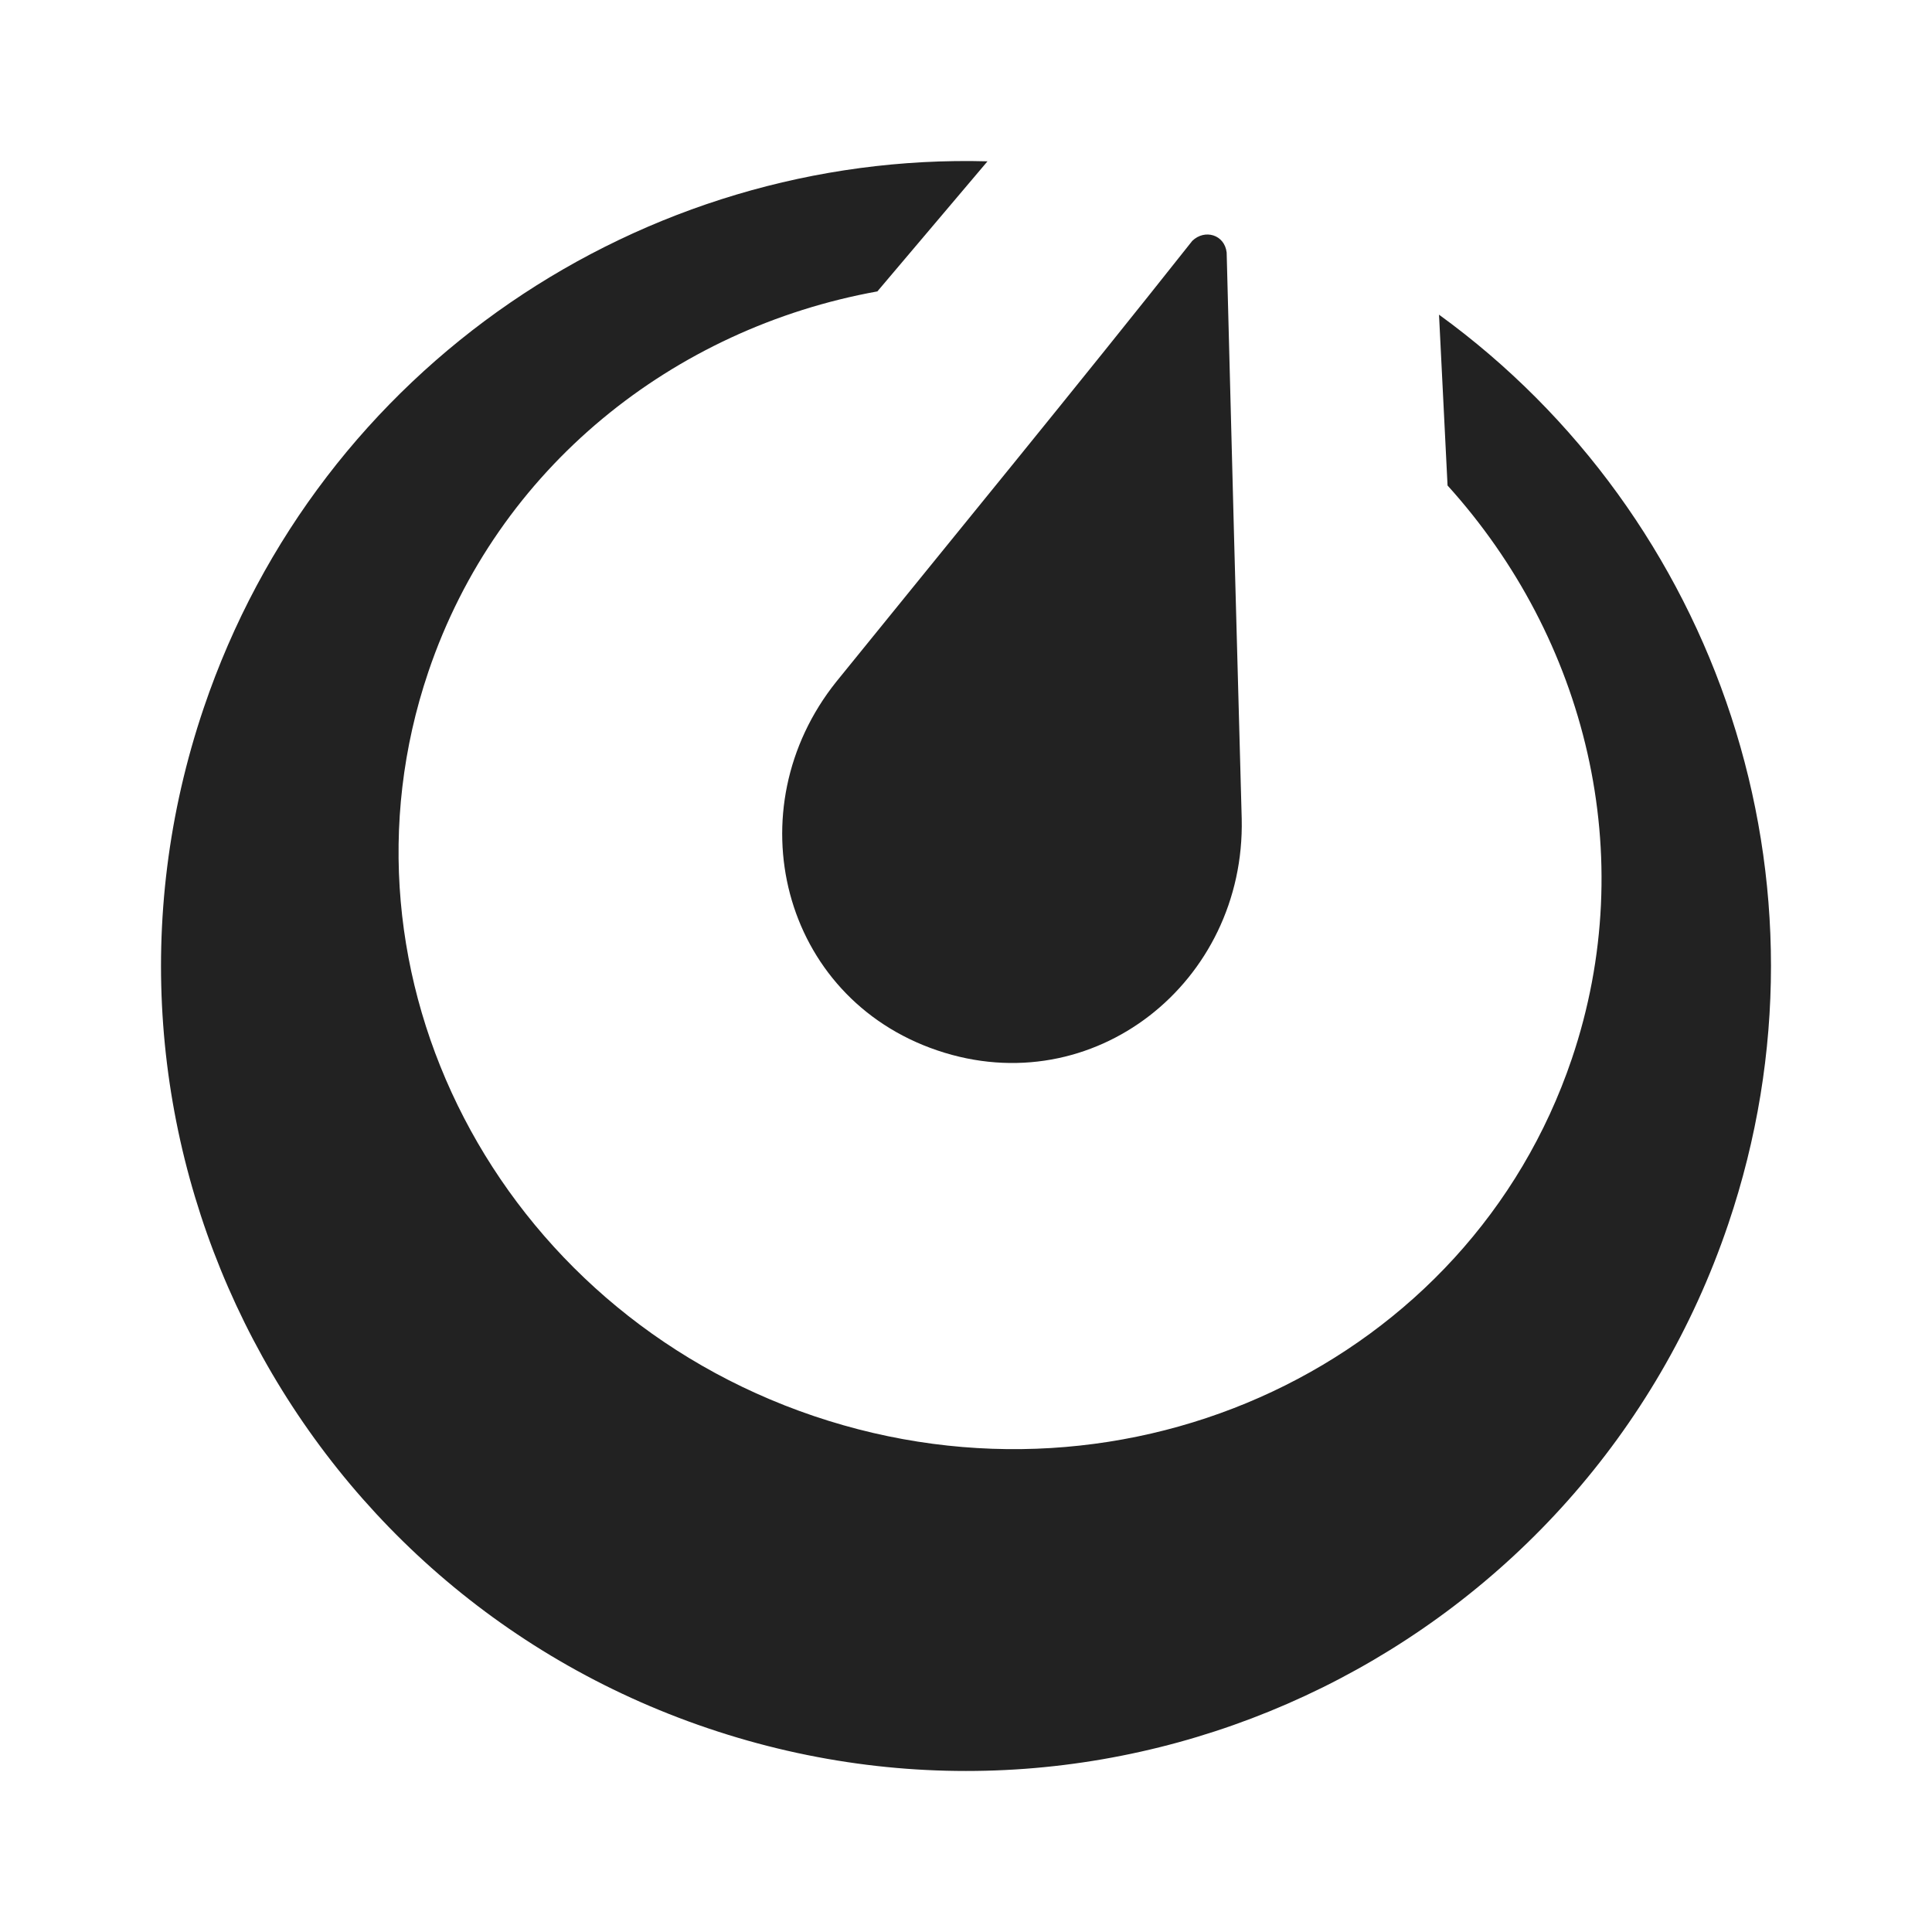
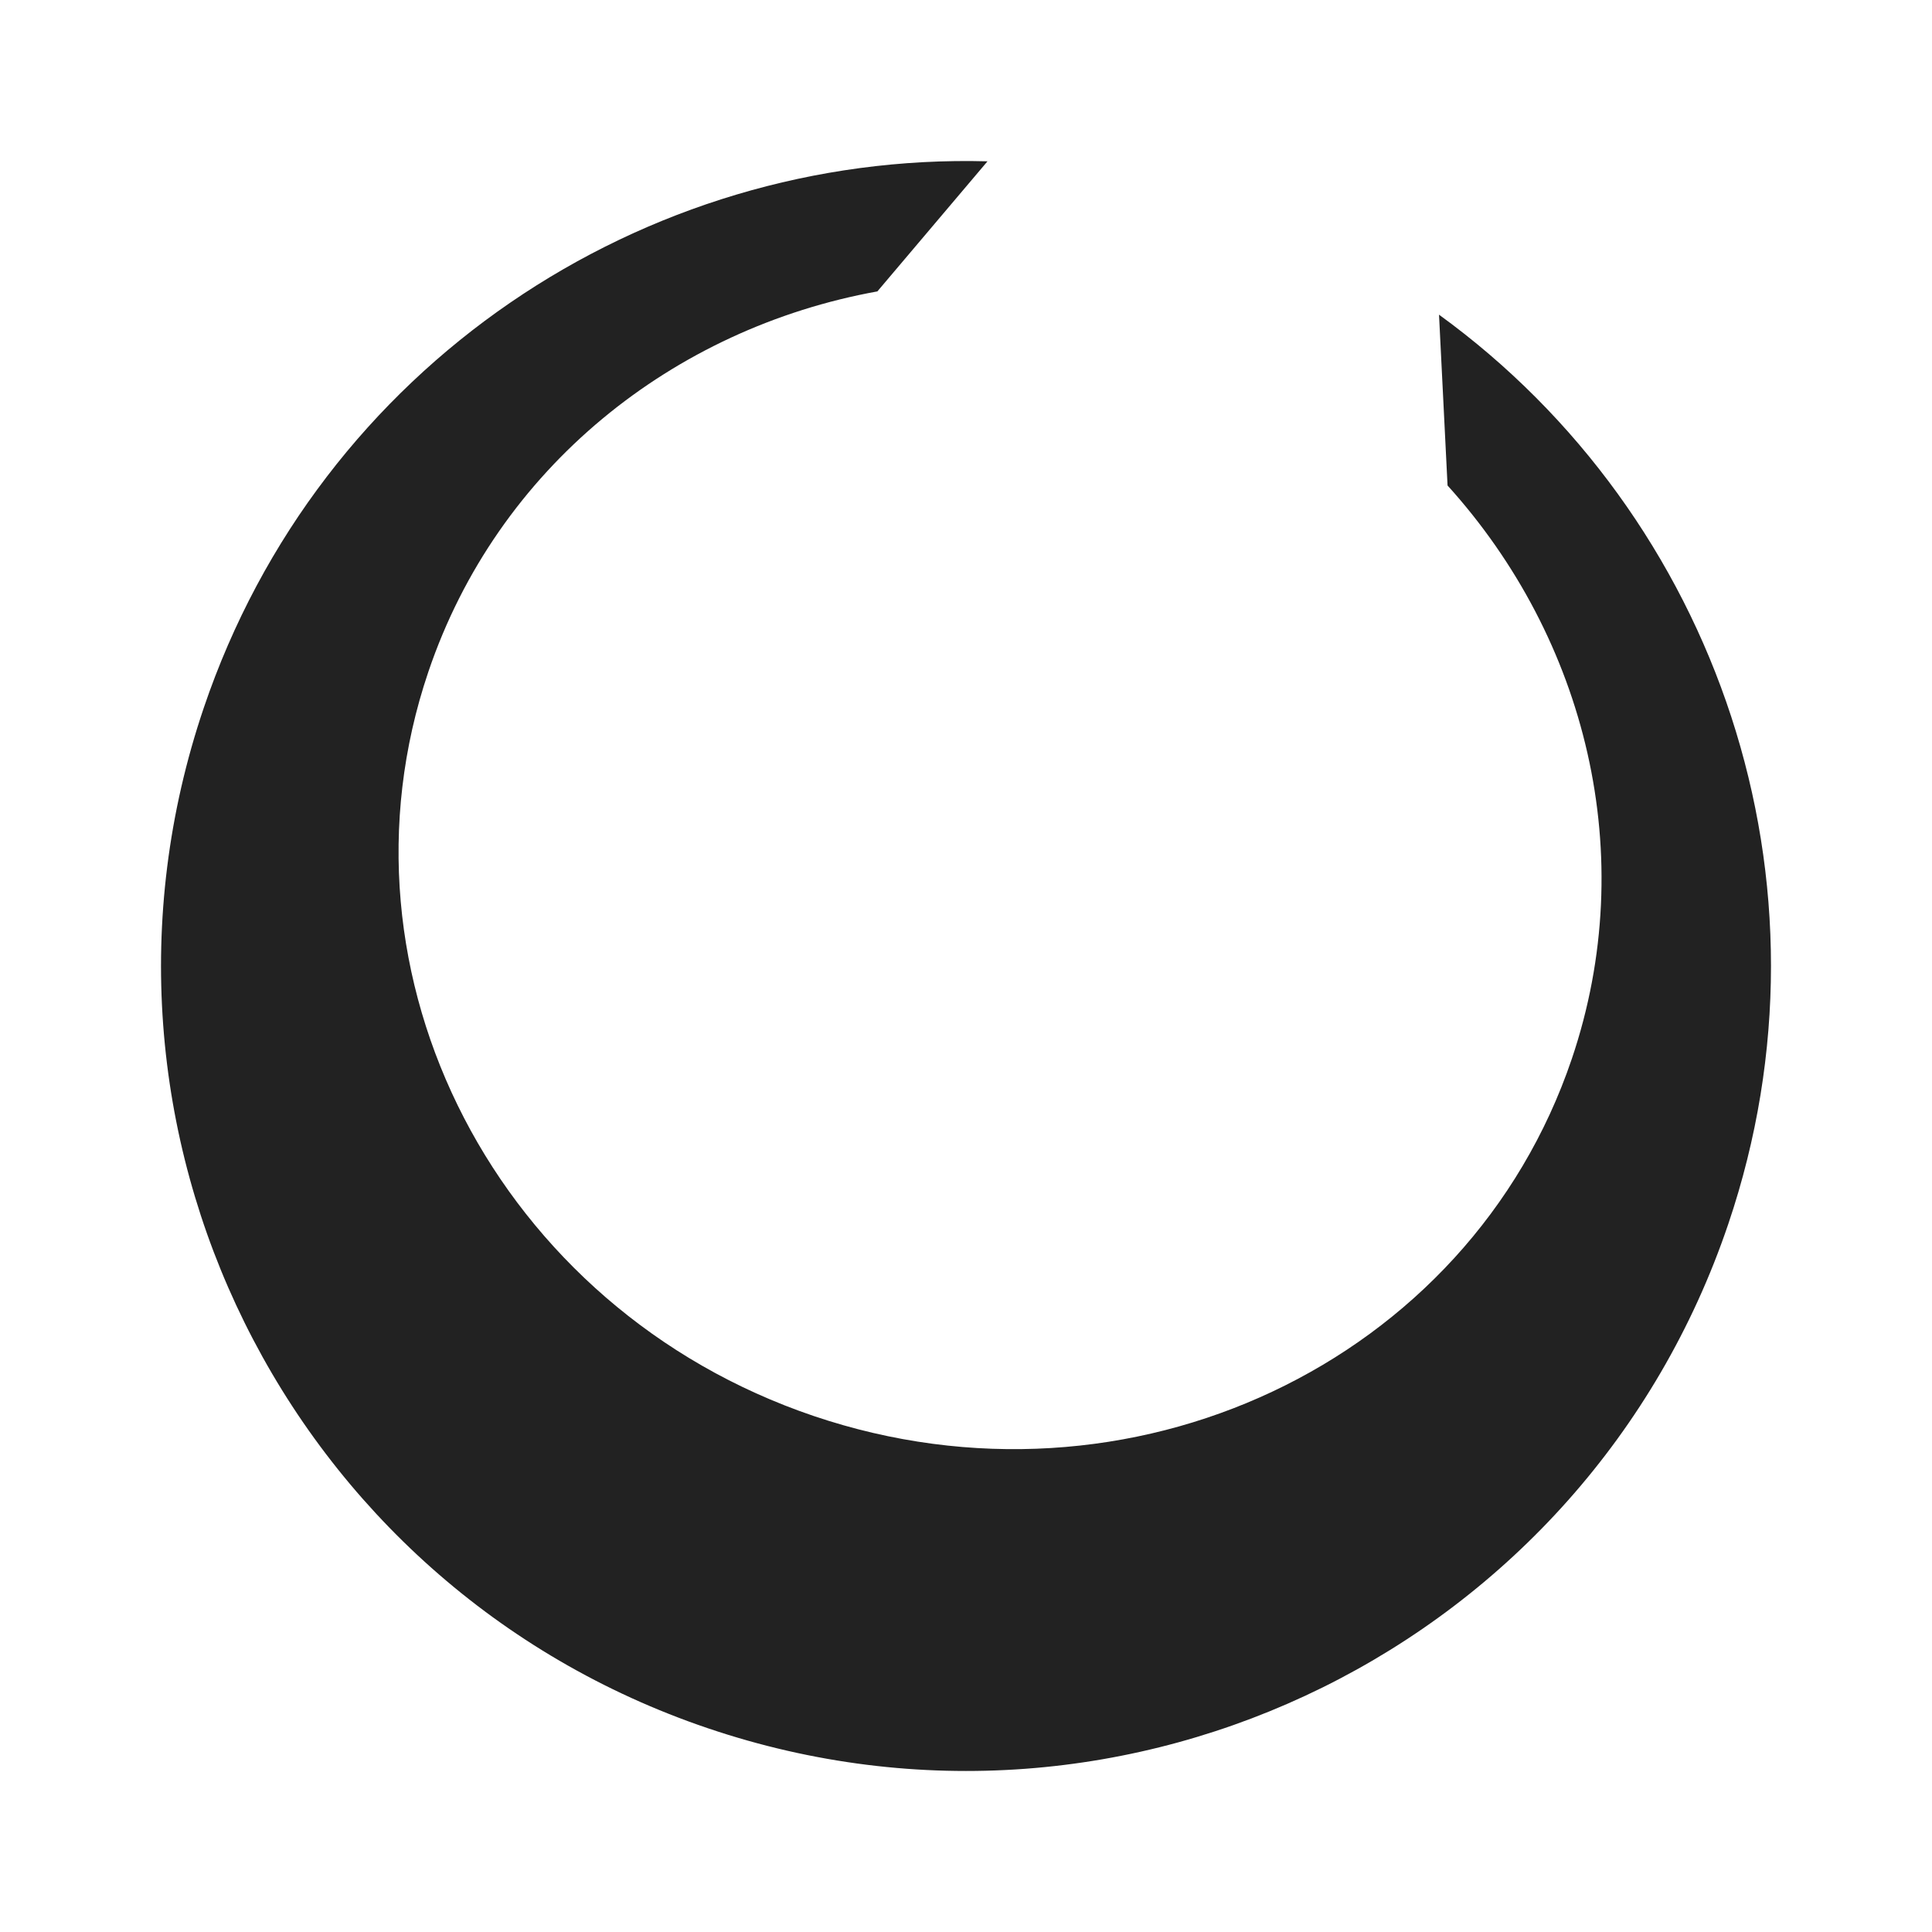
<svg xmlns="http://www.w3.org/2000/svg" width="24" height="24" viewBox="0 0 24 24" fill="none">
  <path d="M17.982 6.031L17.876 3.909C21.326 6.412 22.908 10.956 21.469 15.206C19.699 20.435 14.024 23.24 8.794 21.469C3.565 19.699 0.76 14.024 2.531 8.794C3.972 4.538 7.999 1.888 12.267 2.004L10.899 3.62C8.367 4.078 6.18 5.807 5.321 8.346C4.042 12.123 6.185 16.262 10.108 17.59C14.03 18.917 18.246 16.932 19.525 13.155C20.382 10.624 19.702 7.932 17.982 6.031Z" fill="#222222" />
-   <path d="M15.238 3.137C15.298 5.482 15.36 7.827 15.425 10.171C15.471 12.2 13.585 13.706 11.645 13.049C9.705 12.393 9.121 10.051 10.39 8.467C11.866 6.644 13.355 4.831 14.811 2.992C14.965 2.843 15.212 2.913 15.238 3.137Z" fill="#222222" />
</svg>